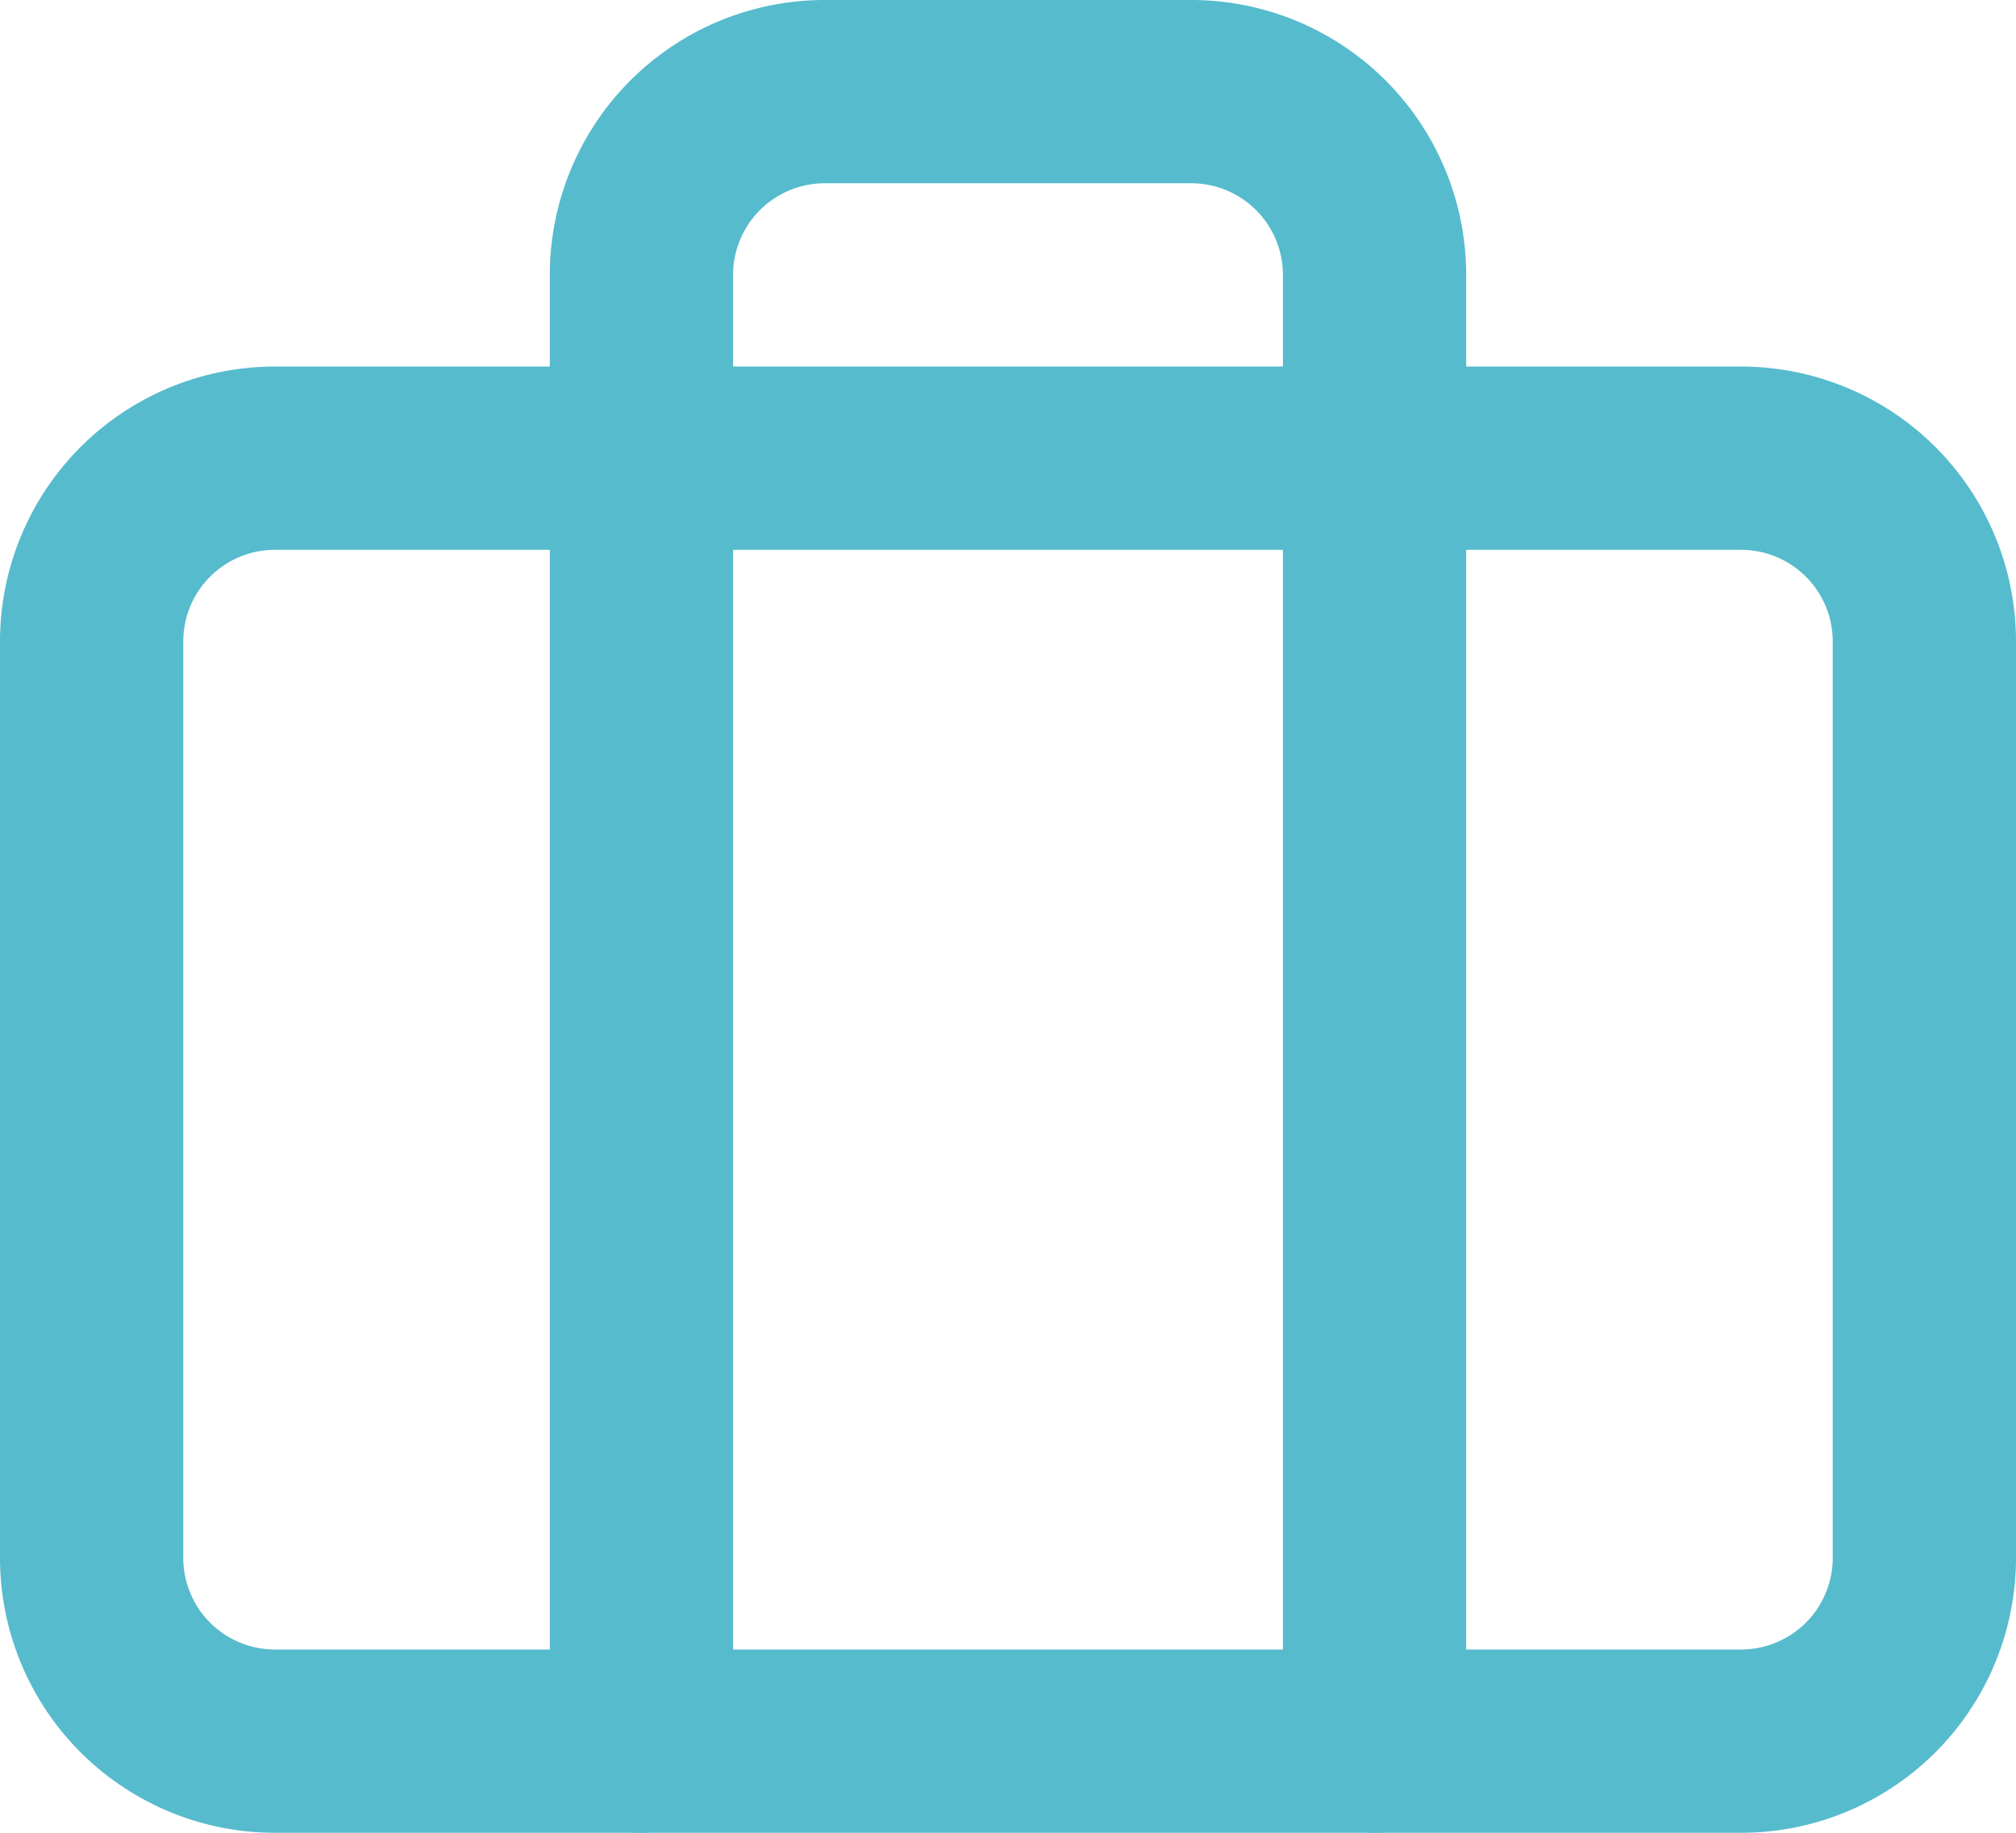
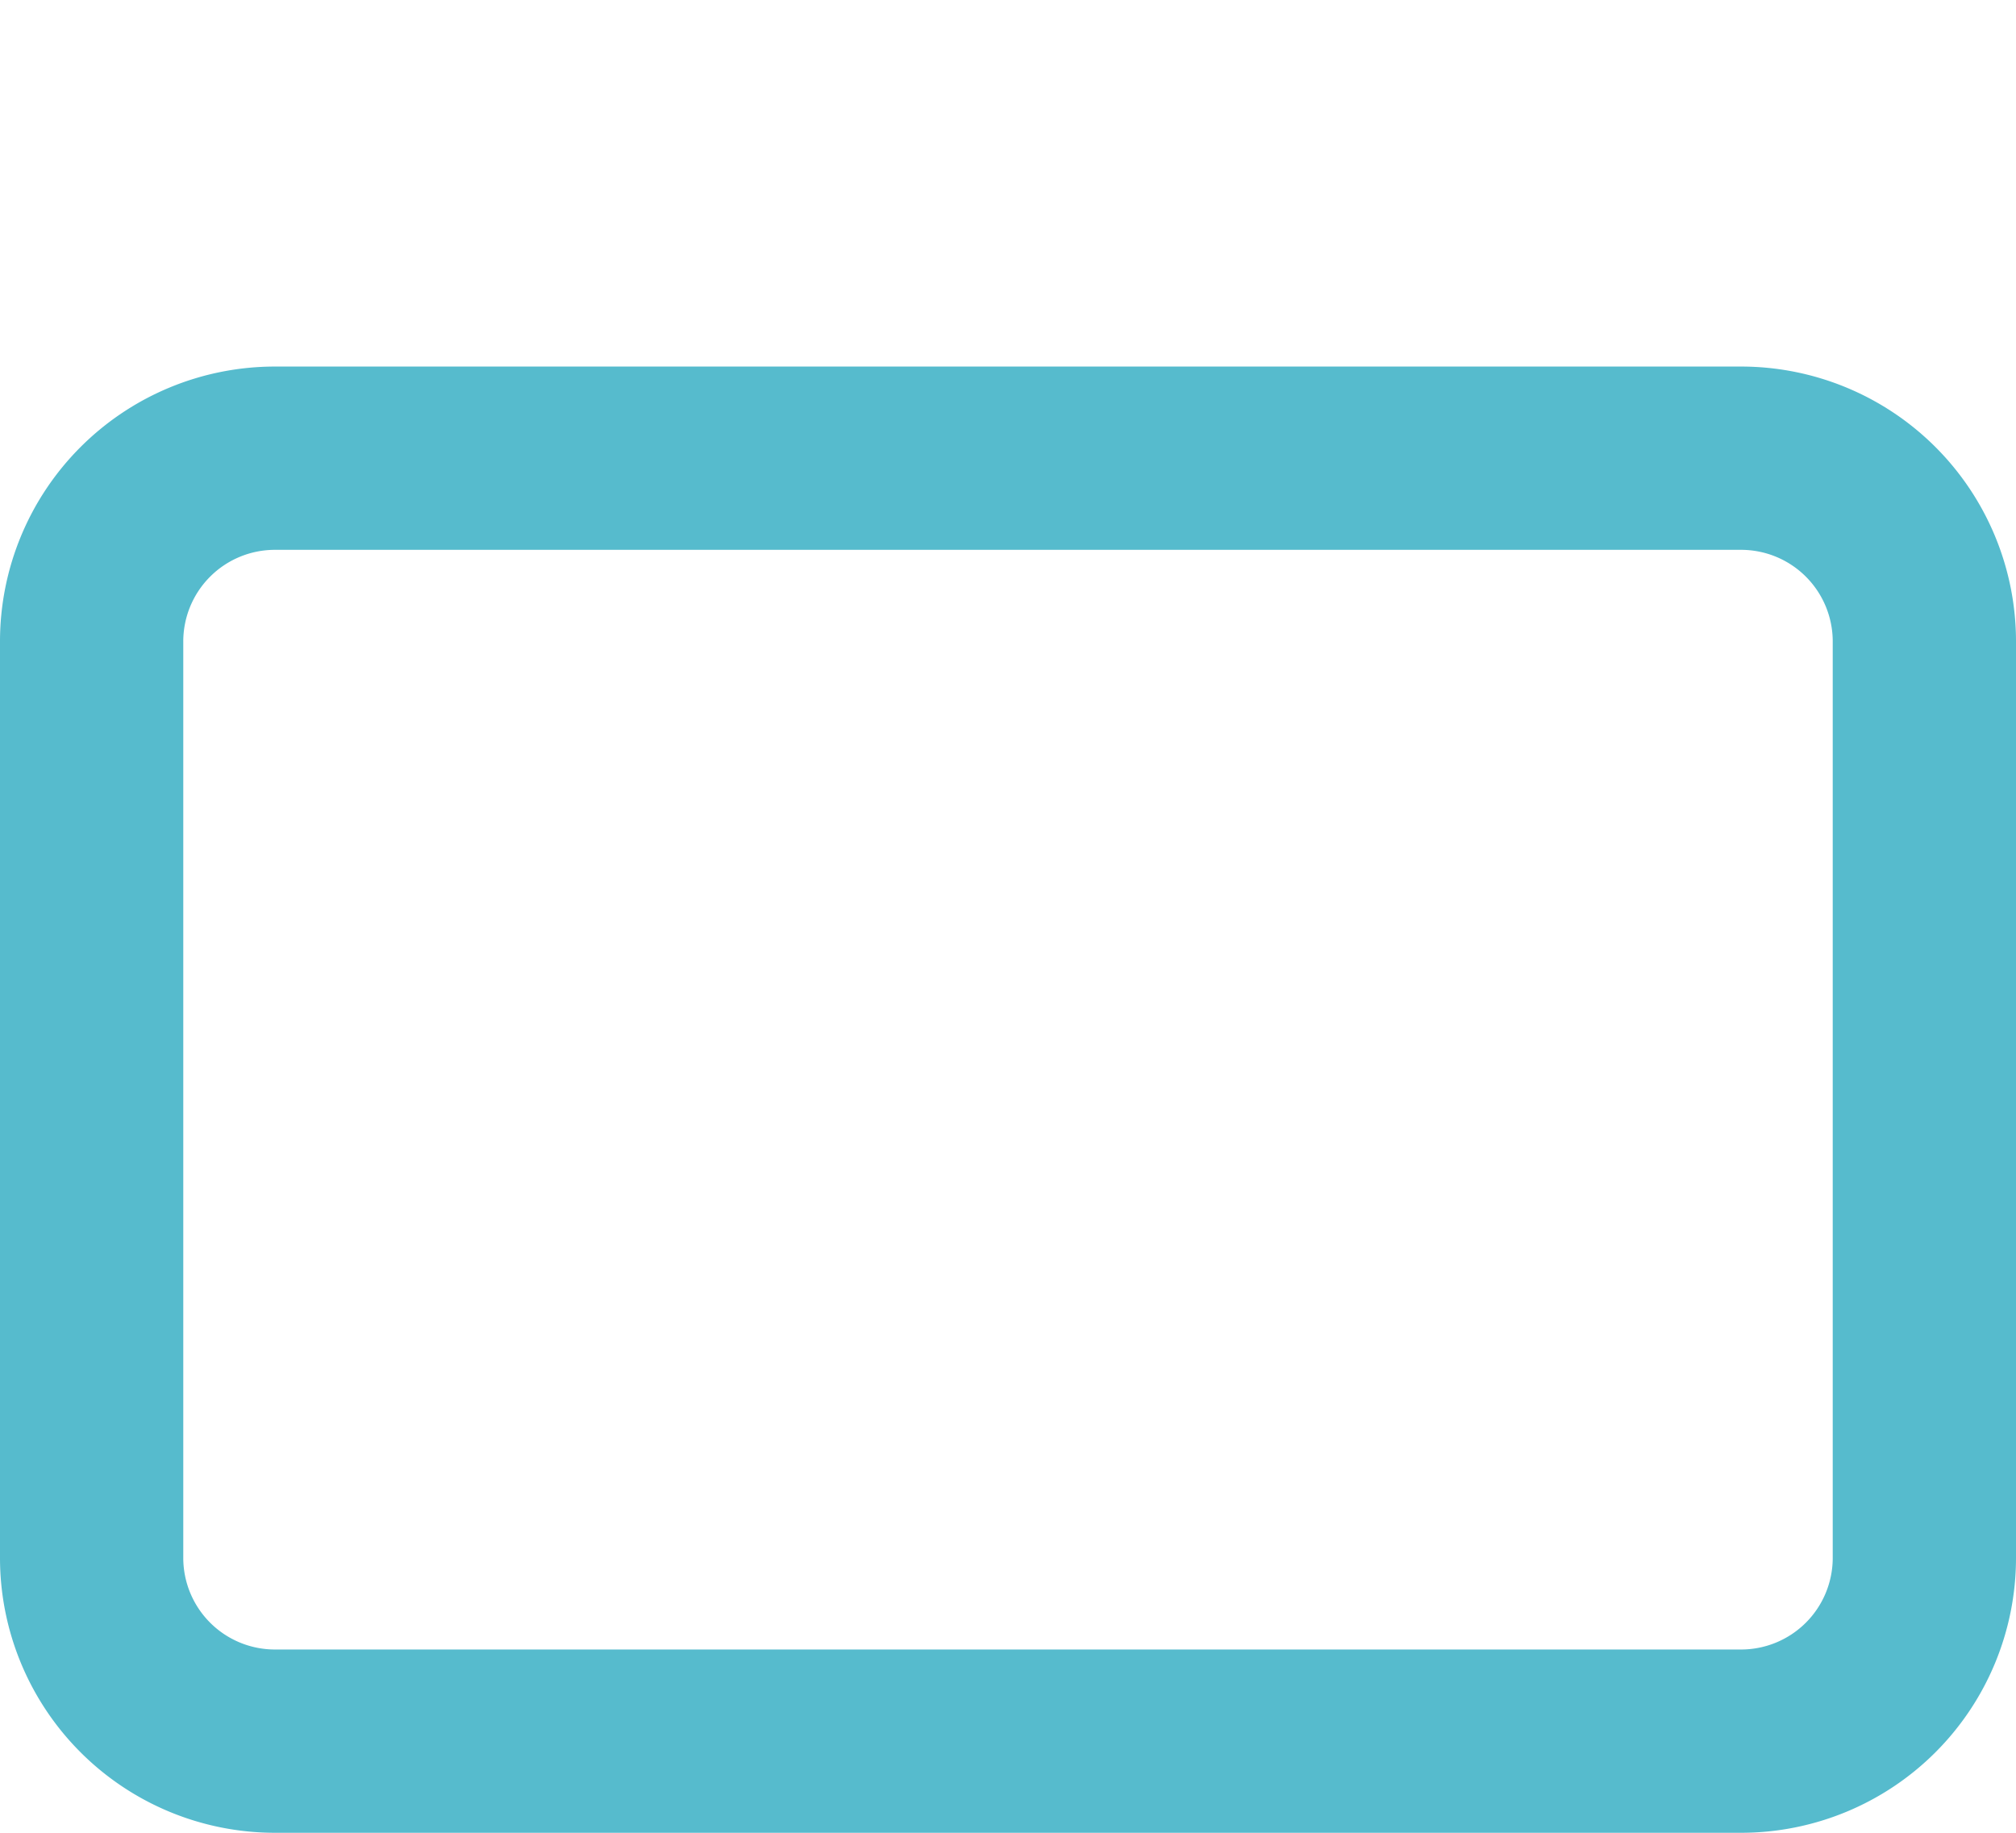
<svg xmlns="http://www.w3.org/2000/svg" width="33" height="30" viewBox="0 0 33 30">
  <g id="Icon_feather-briefcase" data-name="Icon feather-briefcase" transform="translate(-1.5 -3)">
    <path id="Tracé_123" data-name="Tracé 123" d="M6,10.5H30a3,3,0,0,1,3,3v15a3,3,0,0,1-3,3H6a3,3,0,0,1-3-3v-15a3,3,0,0,1,3-3Z" fill="none" stroke="#56BBCD" stroke-linecap="round" stroke-linejoin="round" stroke-width="3" />
-     <path id="Tracé_124" data-name="Tracé 124" d="M24,31.5V7.5a3,3,0,0,0-3-3H15a3,3,0,0,0-3,3v24" fill="none" stroke="#56BBCD" stroke-linecap="round" stroke-linejoin="round" stroke-width="3" />
  </g>
</svg>